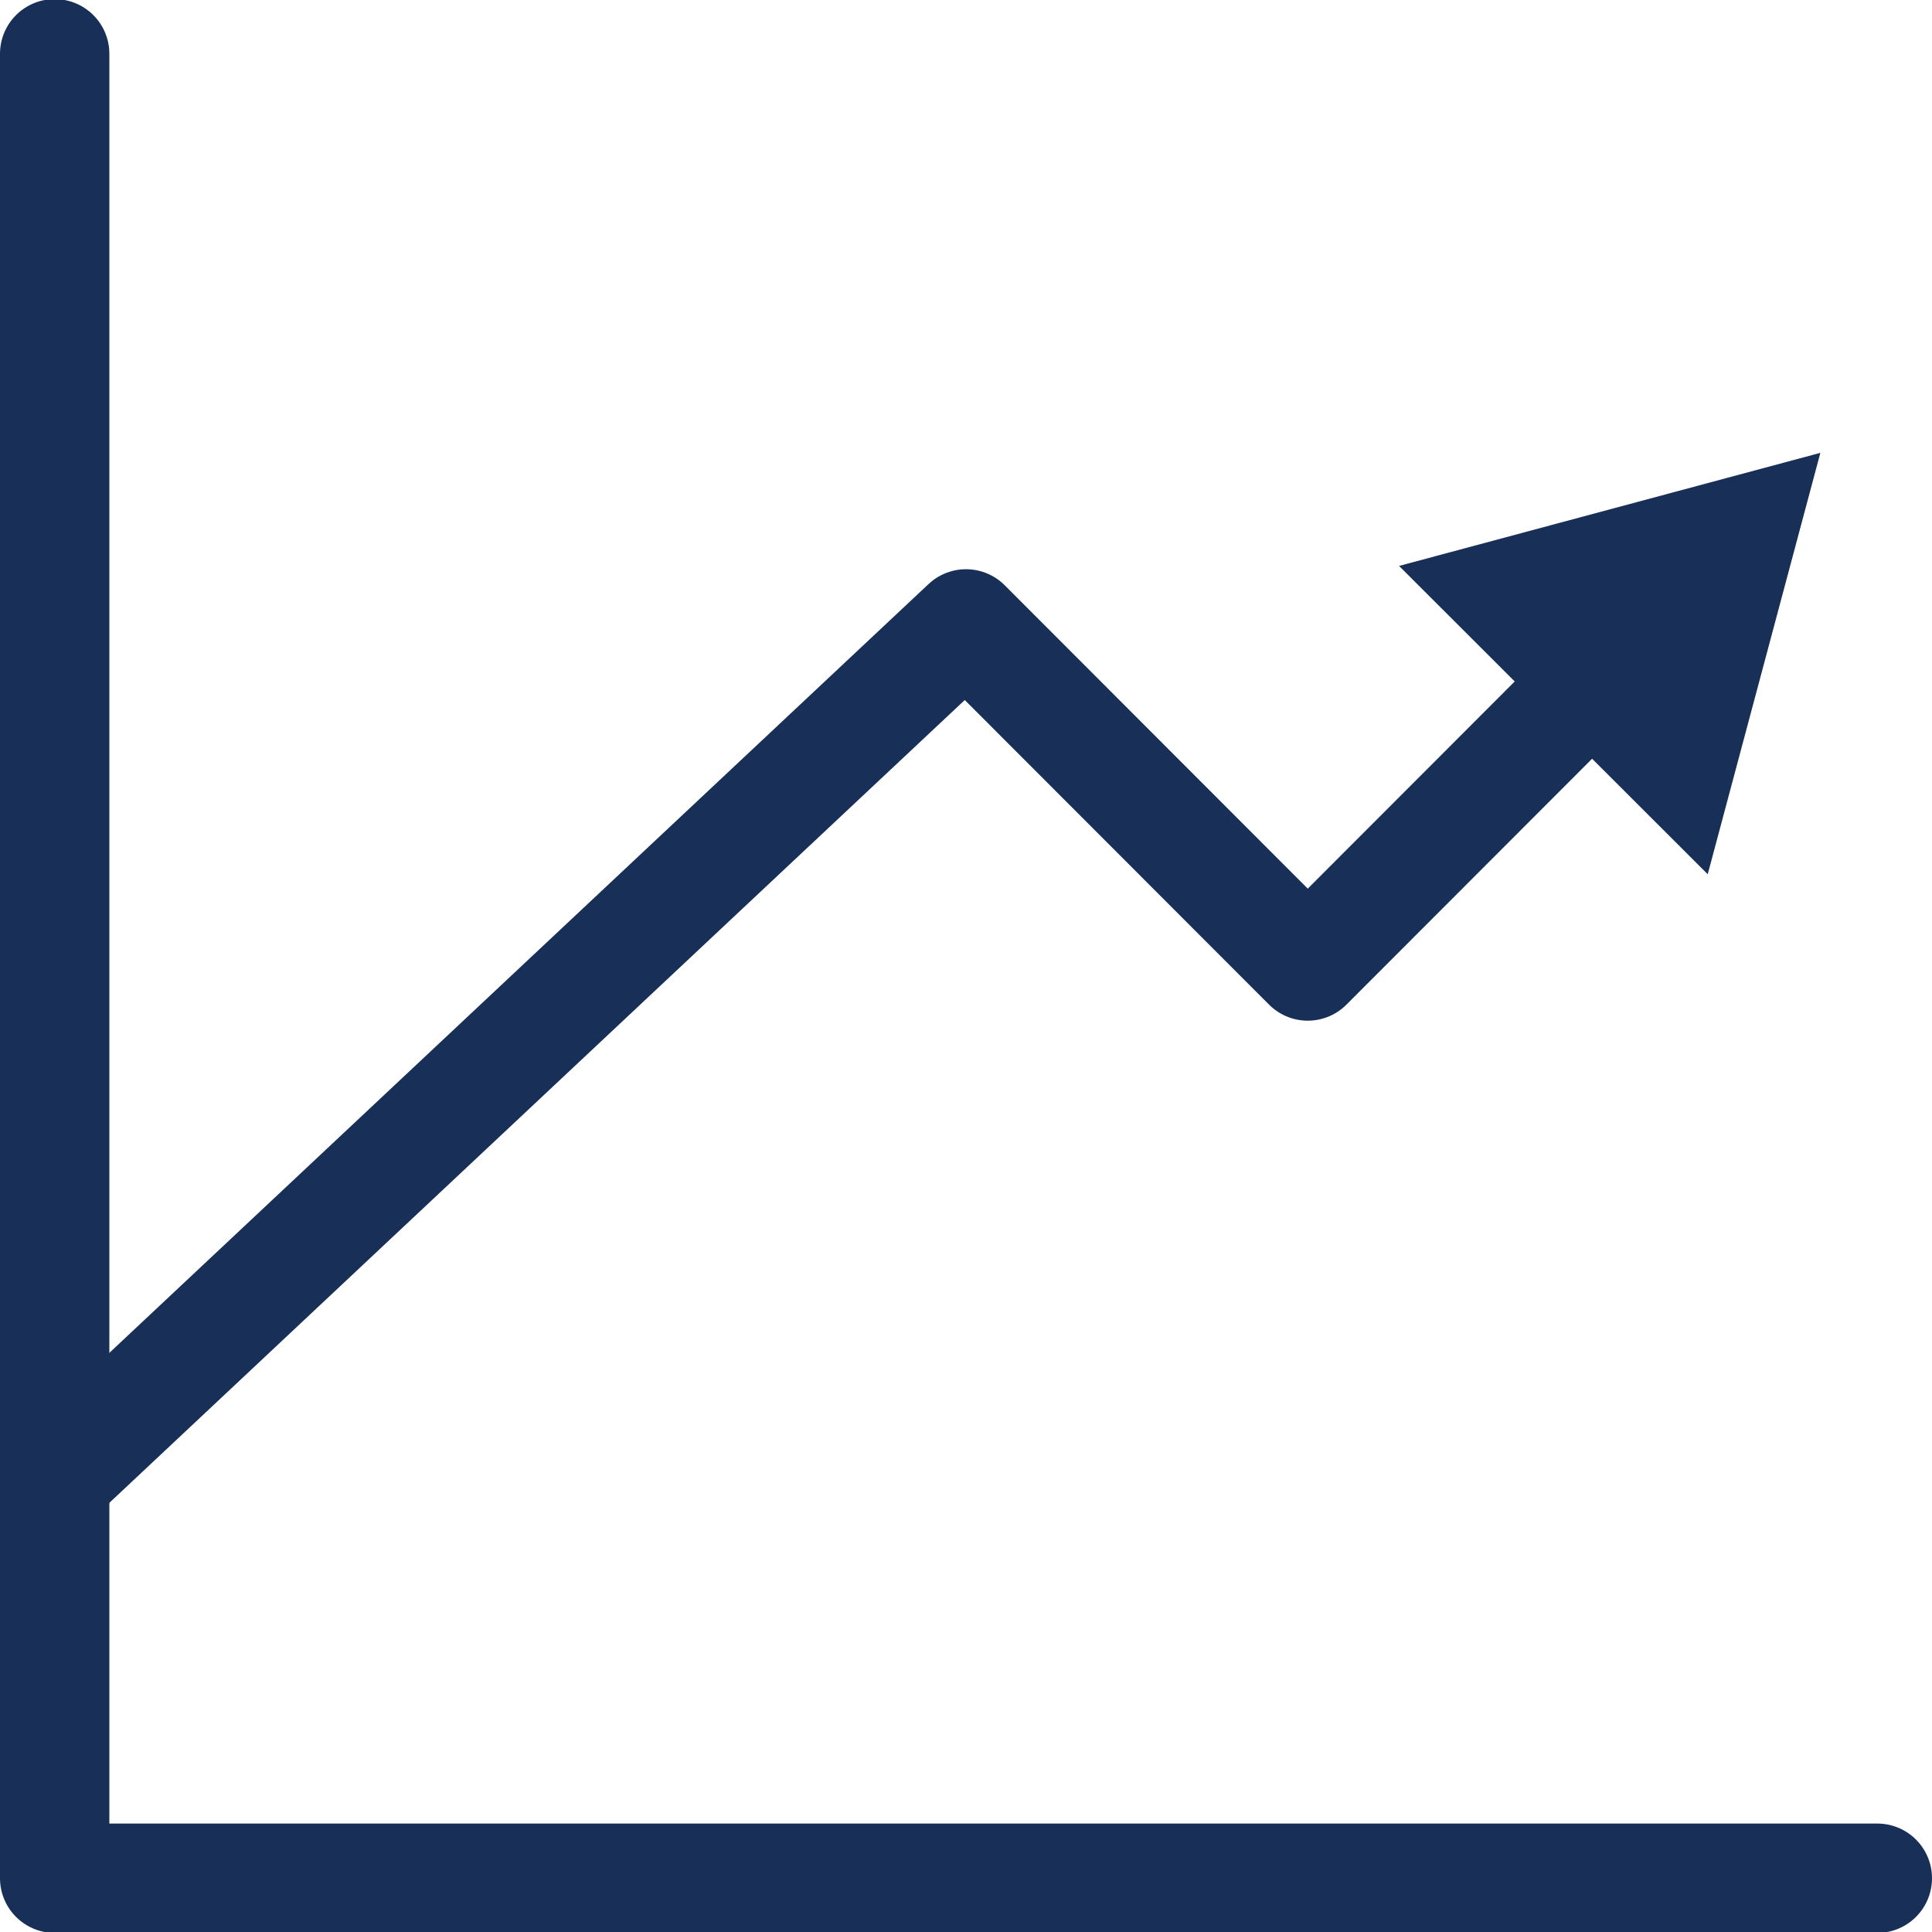
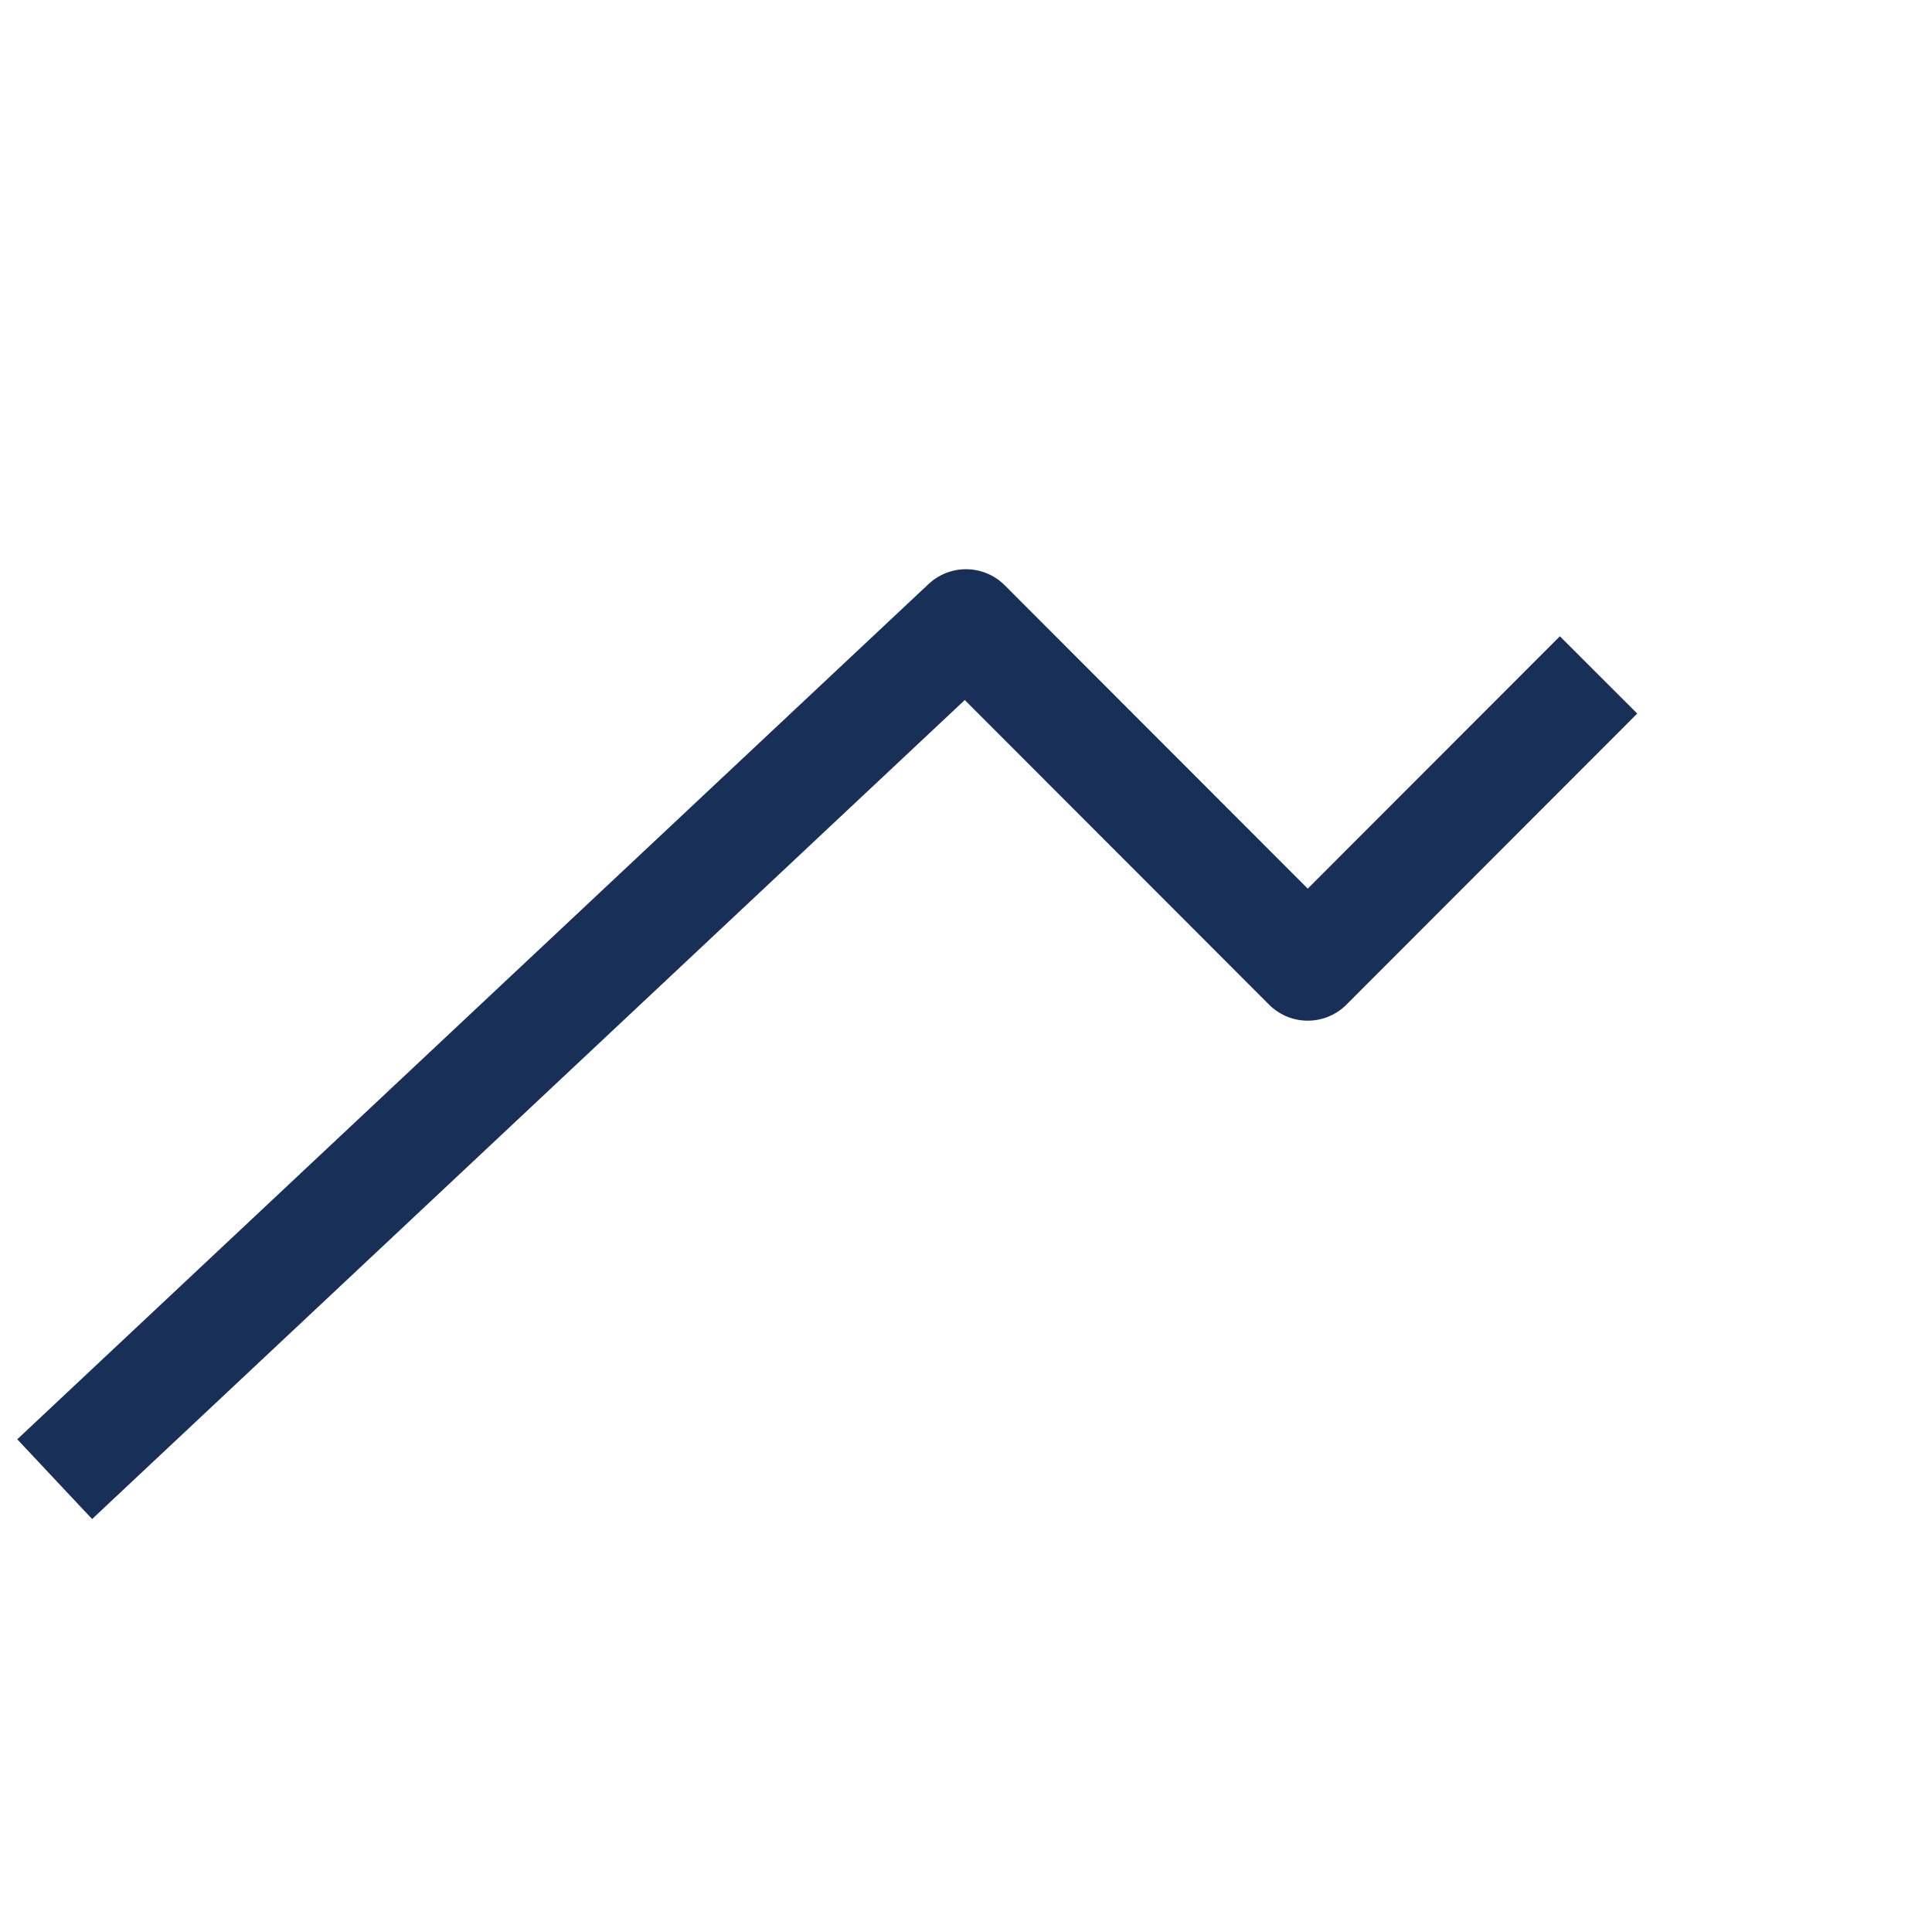
<svg xmlns="http://www.w3.org/2000/svg" id="Layer_1" data-name="Layer 1" viewBox="0 0 212 212">
  <defs>
    <style>
      .cls-1 {
        stroke-linecap: round;
      }

      .cls-1, .cls-2 {
        fill: none;
        stroke: #182f57;
        stroke-linejoin: round;
        stroke-width: 12px;
      }

      .cls-3 {
        fill: #182f57;
      }
    </style>
  </defs>
-   <path class="cls-1" d="M206,206.1H6V5.9" />
  <g>
    <polyline class="cls-2" points="6 162.31 106 68.46 143.5 106 175.41 74.06" />
-     <polygon class="cls-3" points="187.39 95.93 199.75 49.69 153.52 62.1 187.39 95.93" />
  </g>
</svg>